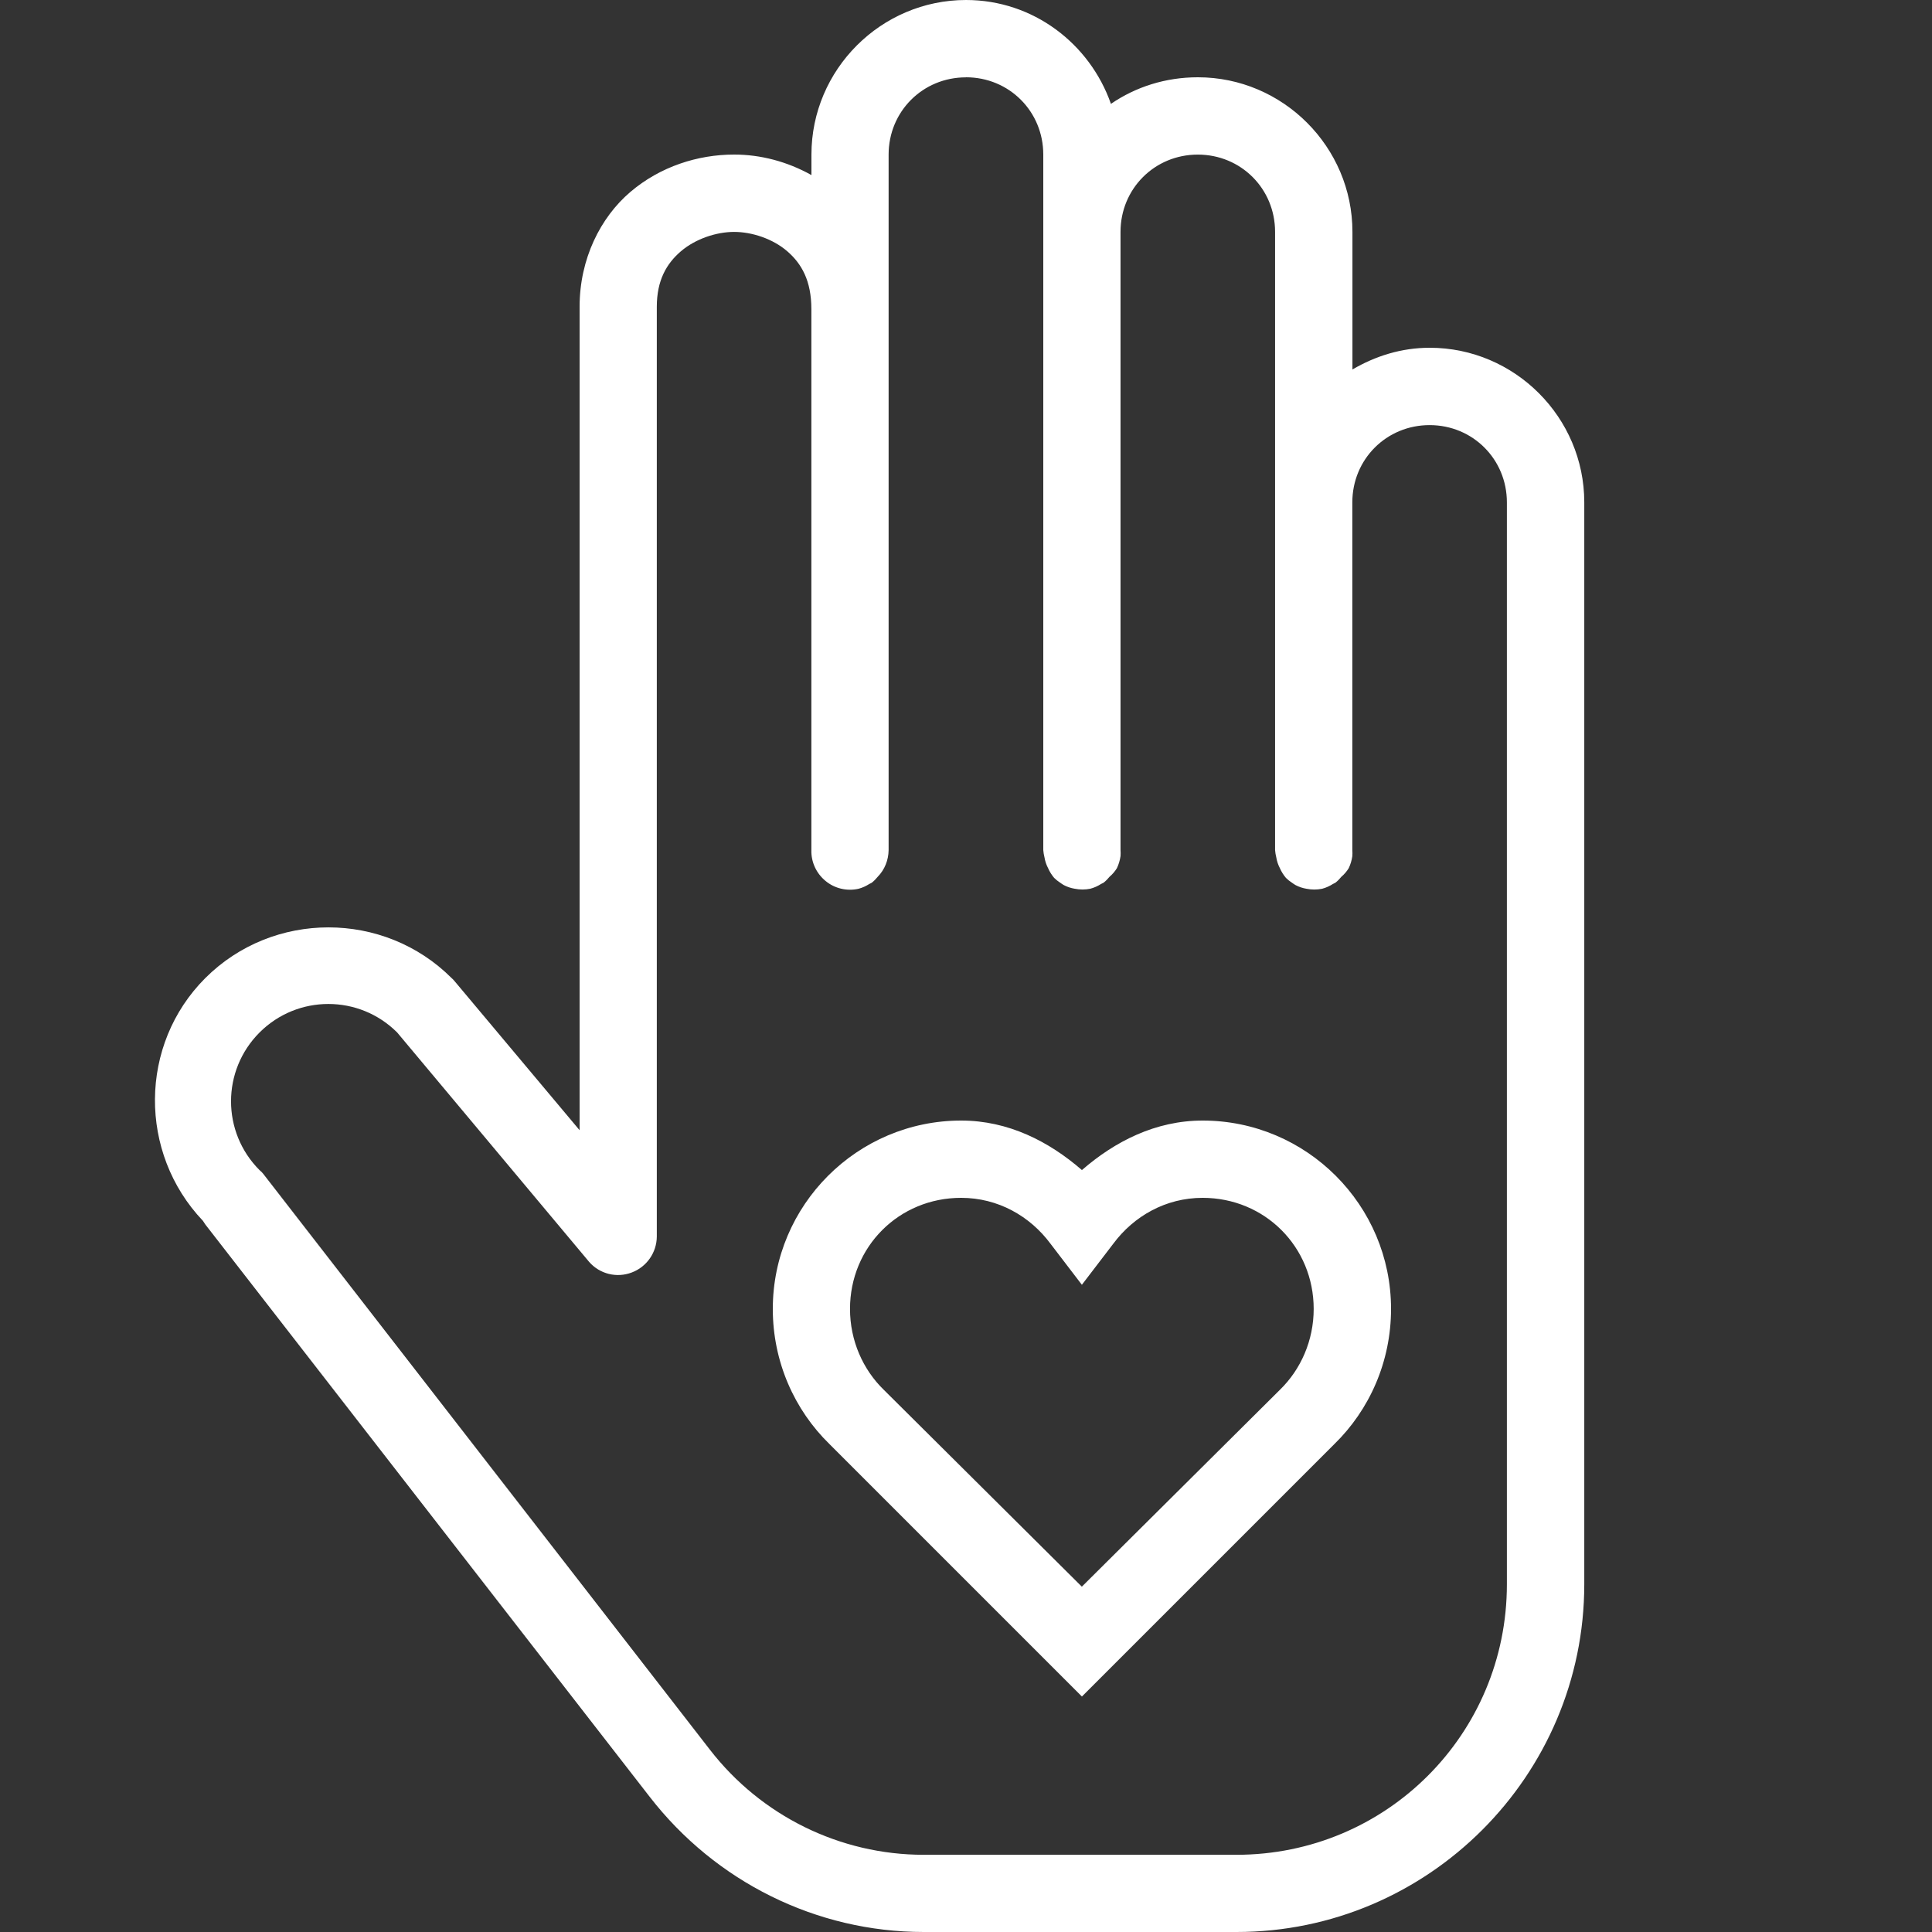
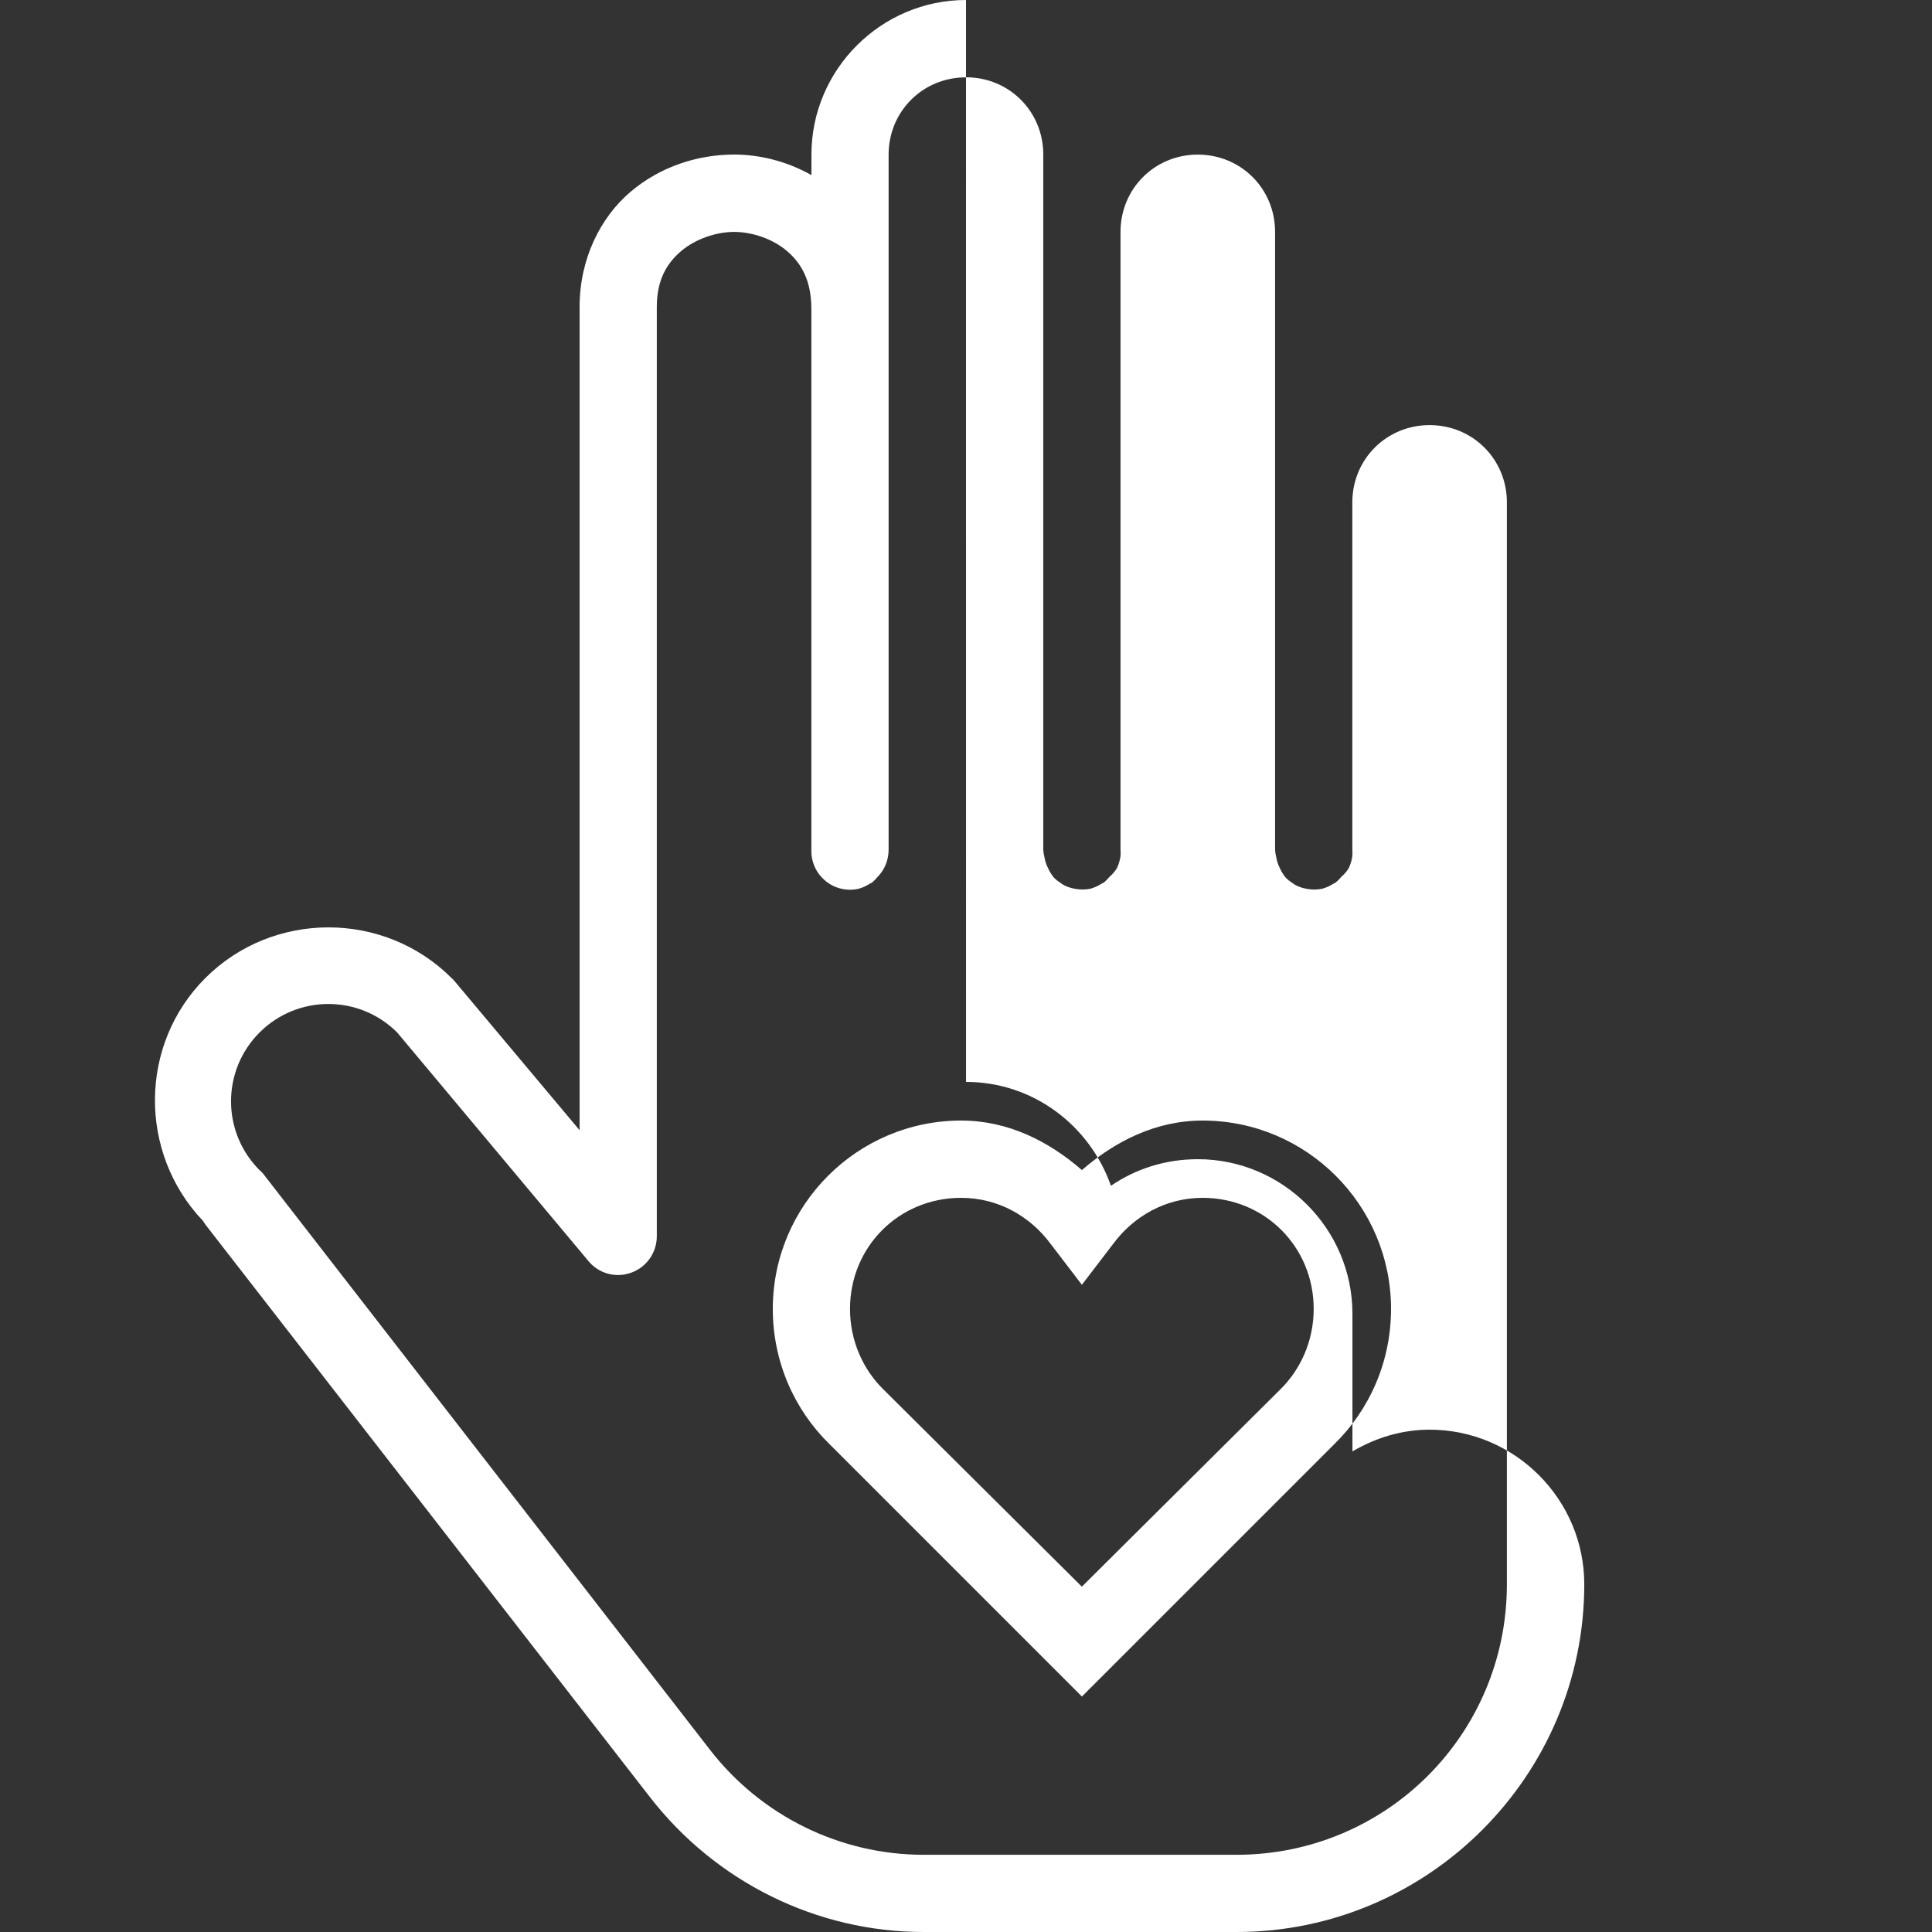
<svg xmlns="http://www.w3.org/2000/svg" viewBox="0,0,256,256" width="64px" height="64px" fill-rule="nonzero">
  <rect x="0" y="0" width="256" height="256" fill="#333333" stroke="none" />
  <g fill="#ffffff" fill-rule="nonzero" stroke="none" stroke-width="1" stroke-linecap="butt" stroke-linejoin="miter" stroke-miterlimit="10" stroke-dasharray="" stroke-dashoffset="0" font-family="none" font-weight="none" font-size="none" text-anchor="none" style="mix-blend-mode: normal">
    <g transform="scale(5.12,5.12)">
-       <path d="M25,0c-2.199,0 -4,1.801 -4,4v0.531c-0.629,-0.352 -1.32,-0.531 -2,-0.531c-0.938,0 -1.914,0.309 -2.688,0.969c-0.773,0.66 -1.312,1.73 -1.312,2.969v21.312l-3.25,-3.875c-0.02,-0.023 -0.039,-0.043 -0.062,-0.062c-1.75,-1.75 -4.625,-1.75 -6.375,0c-1.723,1.723 -1.73,4.527 -0.062,6.281l0.062,0.094l11.5,14.812c1.703,2.199 4.312,3.5 7.094,3.5h8.094c4.957,0 9,-4.043 9,-9v-28c0,-2.199 -1.801,-4 -4,-4c-0.734,0 -1.406,0.215 -2,0.562v-3.562c0,-2.199 -1.801,-4 -4,-4c-0.832,0 -1.605,0.246 -2.25,0.688c-0.547,-1.559 -2.012,-2.688 -3.75,-2.688zM25,2c1.117,0 2,0.883 2,2v18c0.004,0.062 0.016,0.125 0.031,0.188c0.016,0.098 0.047,0.191 0.094,0.281c0.039,0.09 0.094,0.176 0.156,0.25c0.047,0.047 0.102,0.09 0.156,0.125c0.031,0.023 0.062,0.043 0.094,0.062c0.09,0.047 0.184,0.078 0.281,0.094c0.133,0.027 0.273,0.027 0.406,0c0.102,-0.027 0.195,-0.07 0.281,-0.125c0.02,-0.008 0.043,-0.02 0.062,-0.031c0.059,-0.047 0.109,-0.098 0.156,-0.156c0.074,-0.062 0.137,-0.137 0.188,-0.219c0.047,-0.098 0.078,-0.203 0.094,-0.312c0.004,-0.051 0.004,-0.105 0,-0.156v-16c0,-1.117 0.883,-2 2,-2c1.117,0 2,0.883 2,2v16c0.004,0.062 0.016,0.125 0.031,0.188c0.016,0.098 0.047,0.191 0.094,0.281c0.039,0.09 0.094,0.176 0.156,0.25c0.047,0.047 0.102,0.09 0.156,0.125c0.031,0.023 0.062,0.043 0.094,0.062c0.09,0.047 0.184,0.078 0.281,0.094c0.133,0.027 0.273,0.027 0.406,0c0.102,-0.027 0.195,-0.07 0.281,-0.125c0.02,-0.008 0.043,-0.02 0.062,-0.031c0.059,-0.047 0.109,-0.098 0.156,-0.156c0.074,-0.062 0.137,-0.137 0.188,-0.219c0.047,-0.098 0.078,-0.203 0.094,-0.312c0.004,-0.051 0.004,-0.105 0,-0.156v-9c0,-1.117 0.883,-2 2,-2c1.117,0 2,0.883 2,2v28c0,3.879 -3.121,7 -7,7h-8.094c-2.164,0 -4.207,-1.008 -5.531,-2.719l-11.562,-14.906c-0.027,-0.035 -0.059,-0.066 -0.094,-0.094c-0.984,-0.984 -0.984,-2.578 0,-3.562c0.984,-0.984 2.578,-0.984 3.562,0l4.969,5.938c0.273,0.312 0.711,0.422 1.102,0.273c0.387,-0.145 0.645,-0.516 0.648,-0.93v-24.062c0,-0.684 0.25,-1.117 0.625,-1.438c0.375,-0.32 0.914,-0.5 1.375,-0.5c0.461,0 1,0.176 1.375,0.5c0.375,0.324 0.625,0.766 0.625,1.5v14c-0.008,0.309 0.129,0.602 0.367,0.797c0.234,0.195 0.551,0.27 0.852,0.203c0.102,-0.027 0.195,-0.07 0.281,-0.125c0.02,-0.008 0.043,-0.02 0.062,-0.031c0.059,-0.047 0.109,-0.098 0.156,-0.156c0.18,-0.184 0.277,-0.43 0.281,-0.688v-18c0,-1.117 0.883,-2 2,-2zM24.875,29c-2.688,0 -4.875,2.188 -4.875,4.875c0,1.367 0.559,2.613 1.469,3.5l6.531,6.531l6.531,-6.531c0.91,-0.887 1.469,-2.133 1.469,-3.5c0,-2.688 -2.188,-4.875 -4.875,-4.875c-1.219,0 -2.27,0.539 -3.125,1.281c-0.855,-0.742 -1.906,-1.281 -3.125,-1.281zM24.875,31c0.953,0 1.781,0.473 2.312,1.188l0.812,1.062l0.812,-1.062c0.531,-0.715 1.359,-1.188 2.312,-1.188c1.609,0 2.875,1.266 2.875,2.875c0,0.816 -0.332,1.566 -0.875,2.094l-5.125,5.094l-5.125,-5.094c-0.543,-0.527 -0.875,-1.277 -0.875,-2.094c0,-1.609 1.266,-2.875 2.875,-2.875z" />
+       <path d="M25,0c-2.199,0 -4,1.801 -4,4v0.531c-0.629,-0.352 -1.32,-0.531 -2,-0.531c-0.938,0 -1.914,0.309 -2.688,0.969c-0.773,0.66 -1.312,1.73 -1.312,2.969v21.312l-3.25,-3.875c-0.02,-0.023 -0.039,-0.043 -0.062,-0.062c-1.75,-1.75 -4.625,-1.75 -6.375,0c-1.723,1.723 -1.73,4.527 -0.062,6.281l0.062,0.094l11.5,14.812c1.703,2.199 4.312,3.5 7.094,3.5h8.094c4.957,0 9,-4.043 9,-9c0,-2.199 -1.801,-4 -4,-4c-0.734,0 -1.406,0.215 -2,0.562v-3.562c0,-2.199 -1.801,-4 -4,-4c-0.832,0 -1.605,0.246 -2.25,0.688c-0.547,-1.559 -2.012,-2.688 -3.75,-2.688zM25,2c1.117,0 2,0.883 2,2v18c0.004,0.062 0.016,0.125 0.031,0.188c0.016,0.098 0.047,0.191 0.094,0.281c0.039,0.09 0.094,0.176 0.156,0.25c0.047,0.047 0.102,0.09 0.156,0.125c0.031,0.023 0.062,0.043 0.094,0.062c0.09,0.047 0.184,0.078 0.281,0.094c0.133,0.027 0.273,0.027 0.406,0c0.102,-0.027 0.195,-0.07 0.281,-0.125c0.02,-0.008 0.043,-0.02 0.062,-0.031c0.059,-0.047 0.109,-0.098 0.156,-0.156c0.074,-0.062 0.137,-0.137 0.188,-0.219c0.047,-0.098 0.078,-0.203 0.094,-0.312c0.004,-0.051 0.004,-0.105 0,-0.156v-16c0,-1.117 0.883,-2 2,-2c1.117,0 2,0.883 2,2v16c0.004,0.062 0.016,0.125 0.031,0.188c0.016,0.098 0.047,0.191 0.094,0.281c0.039,0.09 0.094,0.176 0.156,0.25c0.047,0.047 0.102,0.09 0.156,0.125c0.031,0.023 0.062,0.043 0.094,0.062c0.09,0.047 0.184,0.078 0.281,0.094c0.133,0.027 0.273,0.027 0.406,0c0.102,-0.027 0.195,-0.07 0.281,-0.125c0.02,-0.008 0.043,-0.02 0.062,-0.031c0.059,-0.047 0.109,-0.098 0.156,-0.156c0.074,-0.062 0.137,-0.137 0.188,-0.219c0.047,-0.098 0.078,-0.203 0.094,-0.312c0.004,-0.051 0.004,-0.105 0,-0.156v-9c0,-1.117 0.883,-2 2,-2c1.117,0 2,0.883 2,2v28c0,3.879 -3.121,7 -7,7h-8.094c-2.164,0 -4.207,-1.008 -5.531,-2.719l-11.562,-14.906c-0.027,-0.035 -0.059,-0.066 -0.094,-0.094c-0.984,-0.984 -0.984,-2.578 0,-3.562c0.984,-0.984 2.578,-0.984 3.562,0l4.969,5.938c0.273,0.312 0.711,0.422 1.102,0.273c0.387,-0.145 0.645,-0.516 0.648,-0.93v-24.062c0,-0.684 0.25,-1.117 0.625,-1.438c0.375,-0.32 0.914,-0.5 1.375,-0.5c0.461,0 1,0.176 1.375,0.5c0.375,0.324 0.625,0.766 0.625,1.5v14c-0.008,0.309 0.129,0.602 0.367,0.797c0.234,0.195 0.551,0.27 0.852,0.203c0.102,-0.027 0.195,-0.07 0.281,-0.125c0.02,-0.008 0.043,-0.02 0.062,-0.031c0.059,-0.047 0.109,-0.098 0.156,-0.156c0.18,-0.184 0.277,-0.43 0.281,-0.688v-18c0,-1.117 0.883,-2 2,-2zM24.875,29c-2.688,0 -4.875,2.188 -4.875,4.875c0,1.367 0.559,2.613 1.469,3.5l6.531,6.531l6.531,-6.531c0.91,-0.887 1.469,-2.133 1.469,-3.5c0,-2.688 -2.188,-4.875 -4.875,-4.875c-1.219,0 -2.27,0.539 -3.125,1.281c-0.855,-0.742 -1.906,-1.281 -3.125,-1.281zM24.875,31c0.953,0 1.781,0.473 2.312,1.188l0.812,1.062l0.812,-1.062c0.531,-0.715 1.359,-1.188 2.312,-1.188c1.609,0 2.875,1.266 2.875,2.875c0,0.816 -0.332,1.566 -0.875,2.094l-5.125,5.094l-5.125,-5.094c-0.543,-0.527 -0.875,-1.277 -0.875,-2.094c0,-1.609 1.266,-2.875 2.875,-2.875z" />
    </g>
  </g>
</svg>